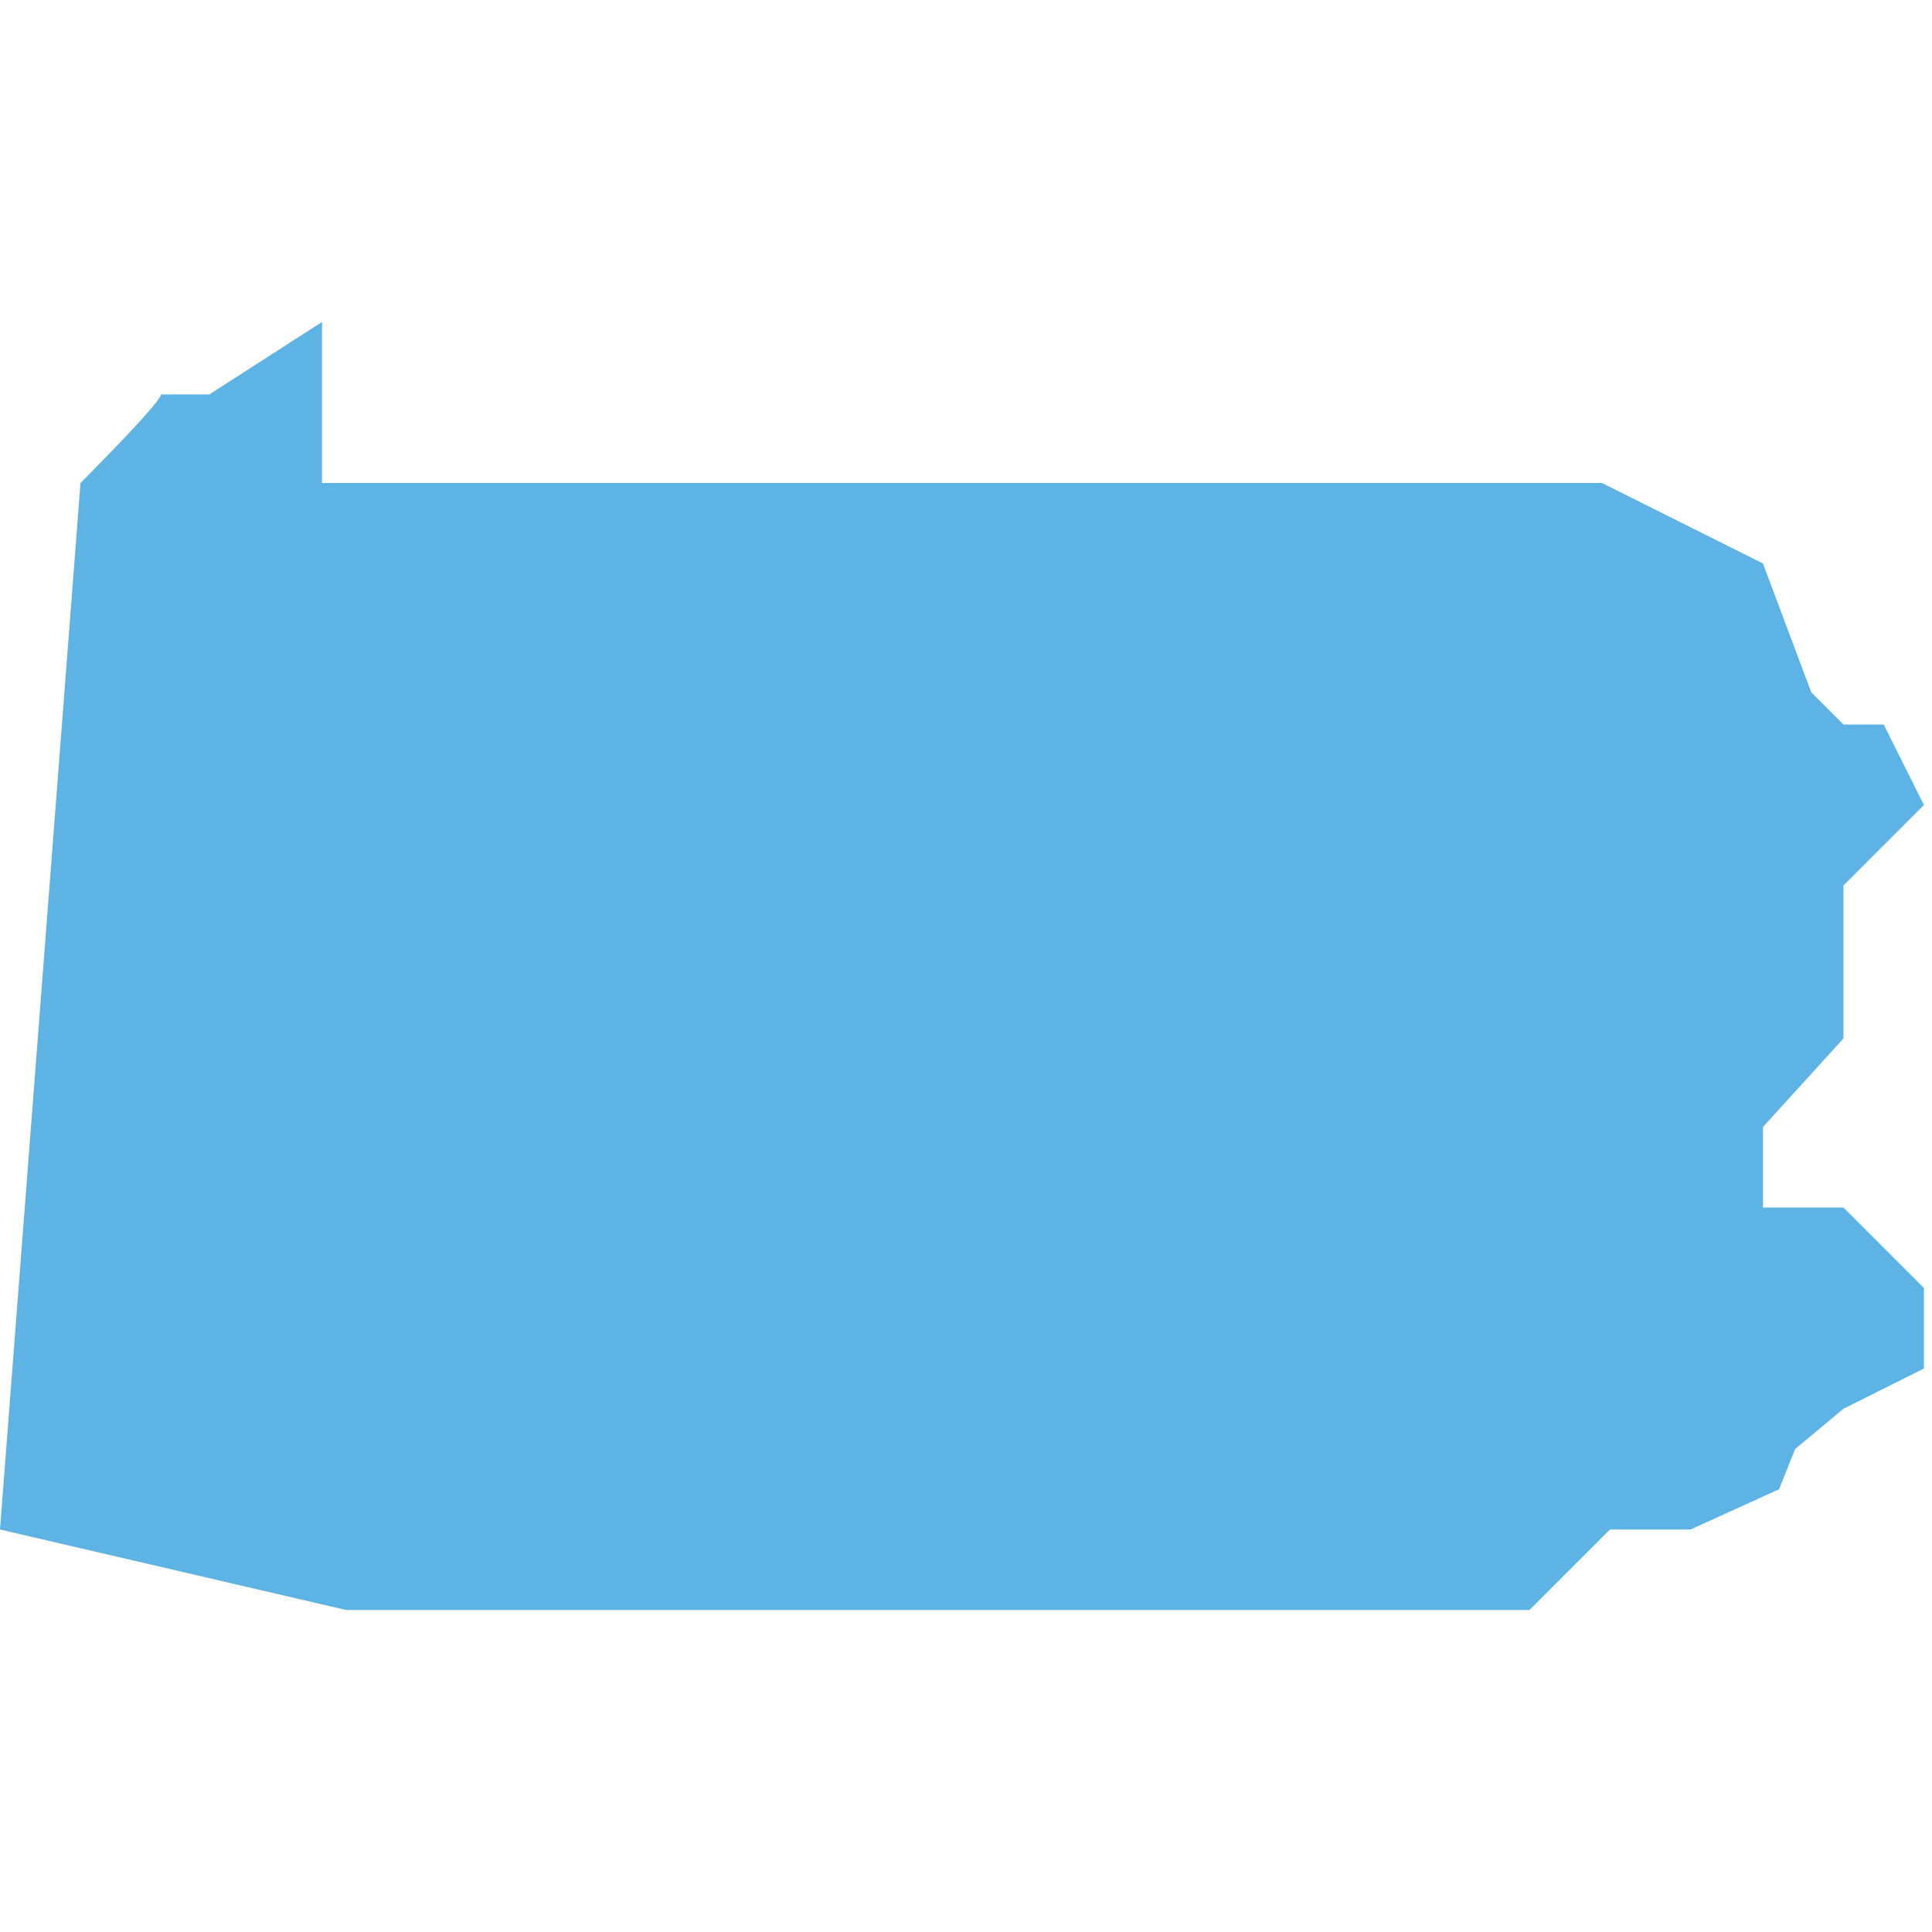
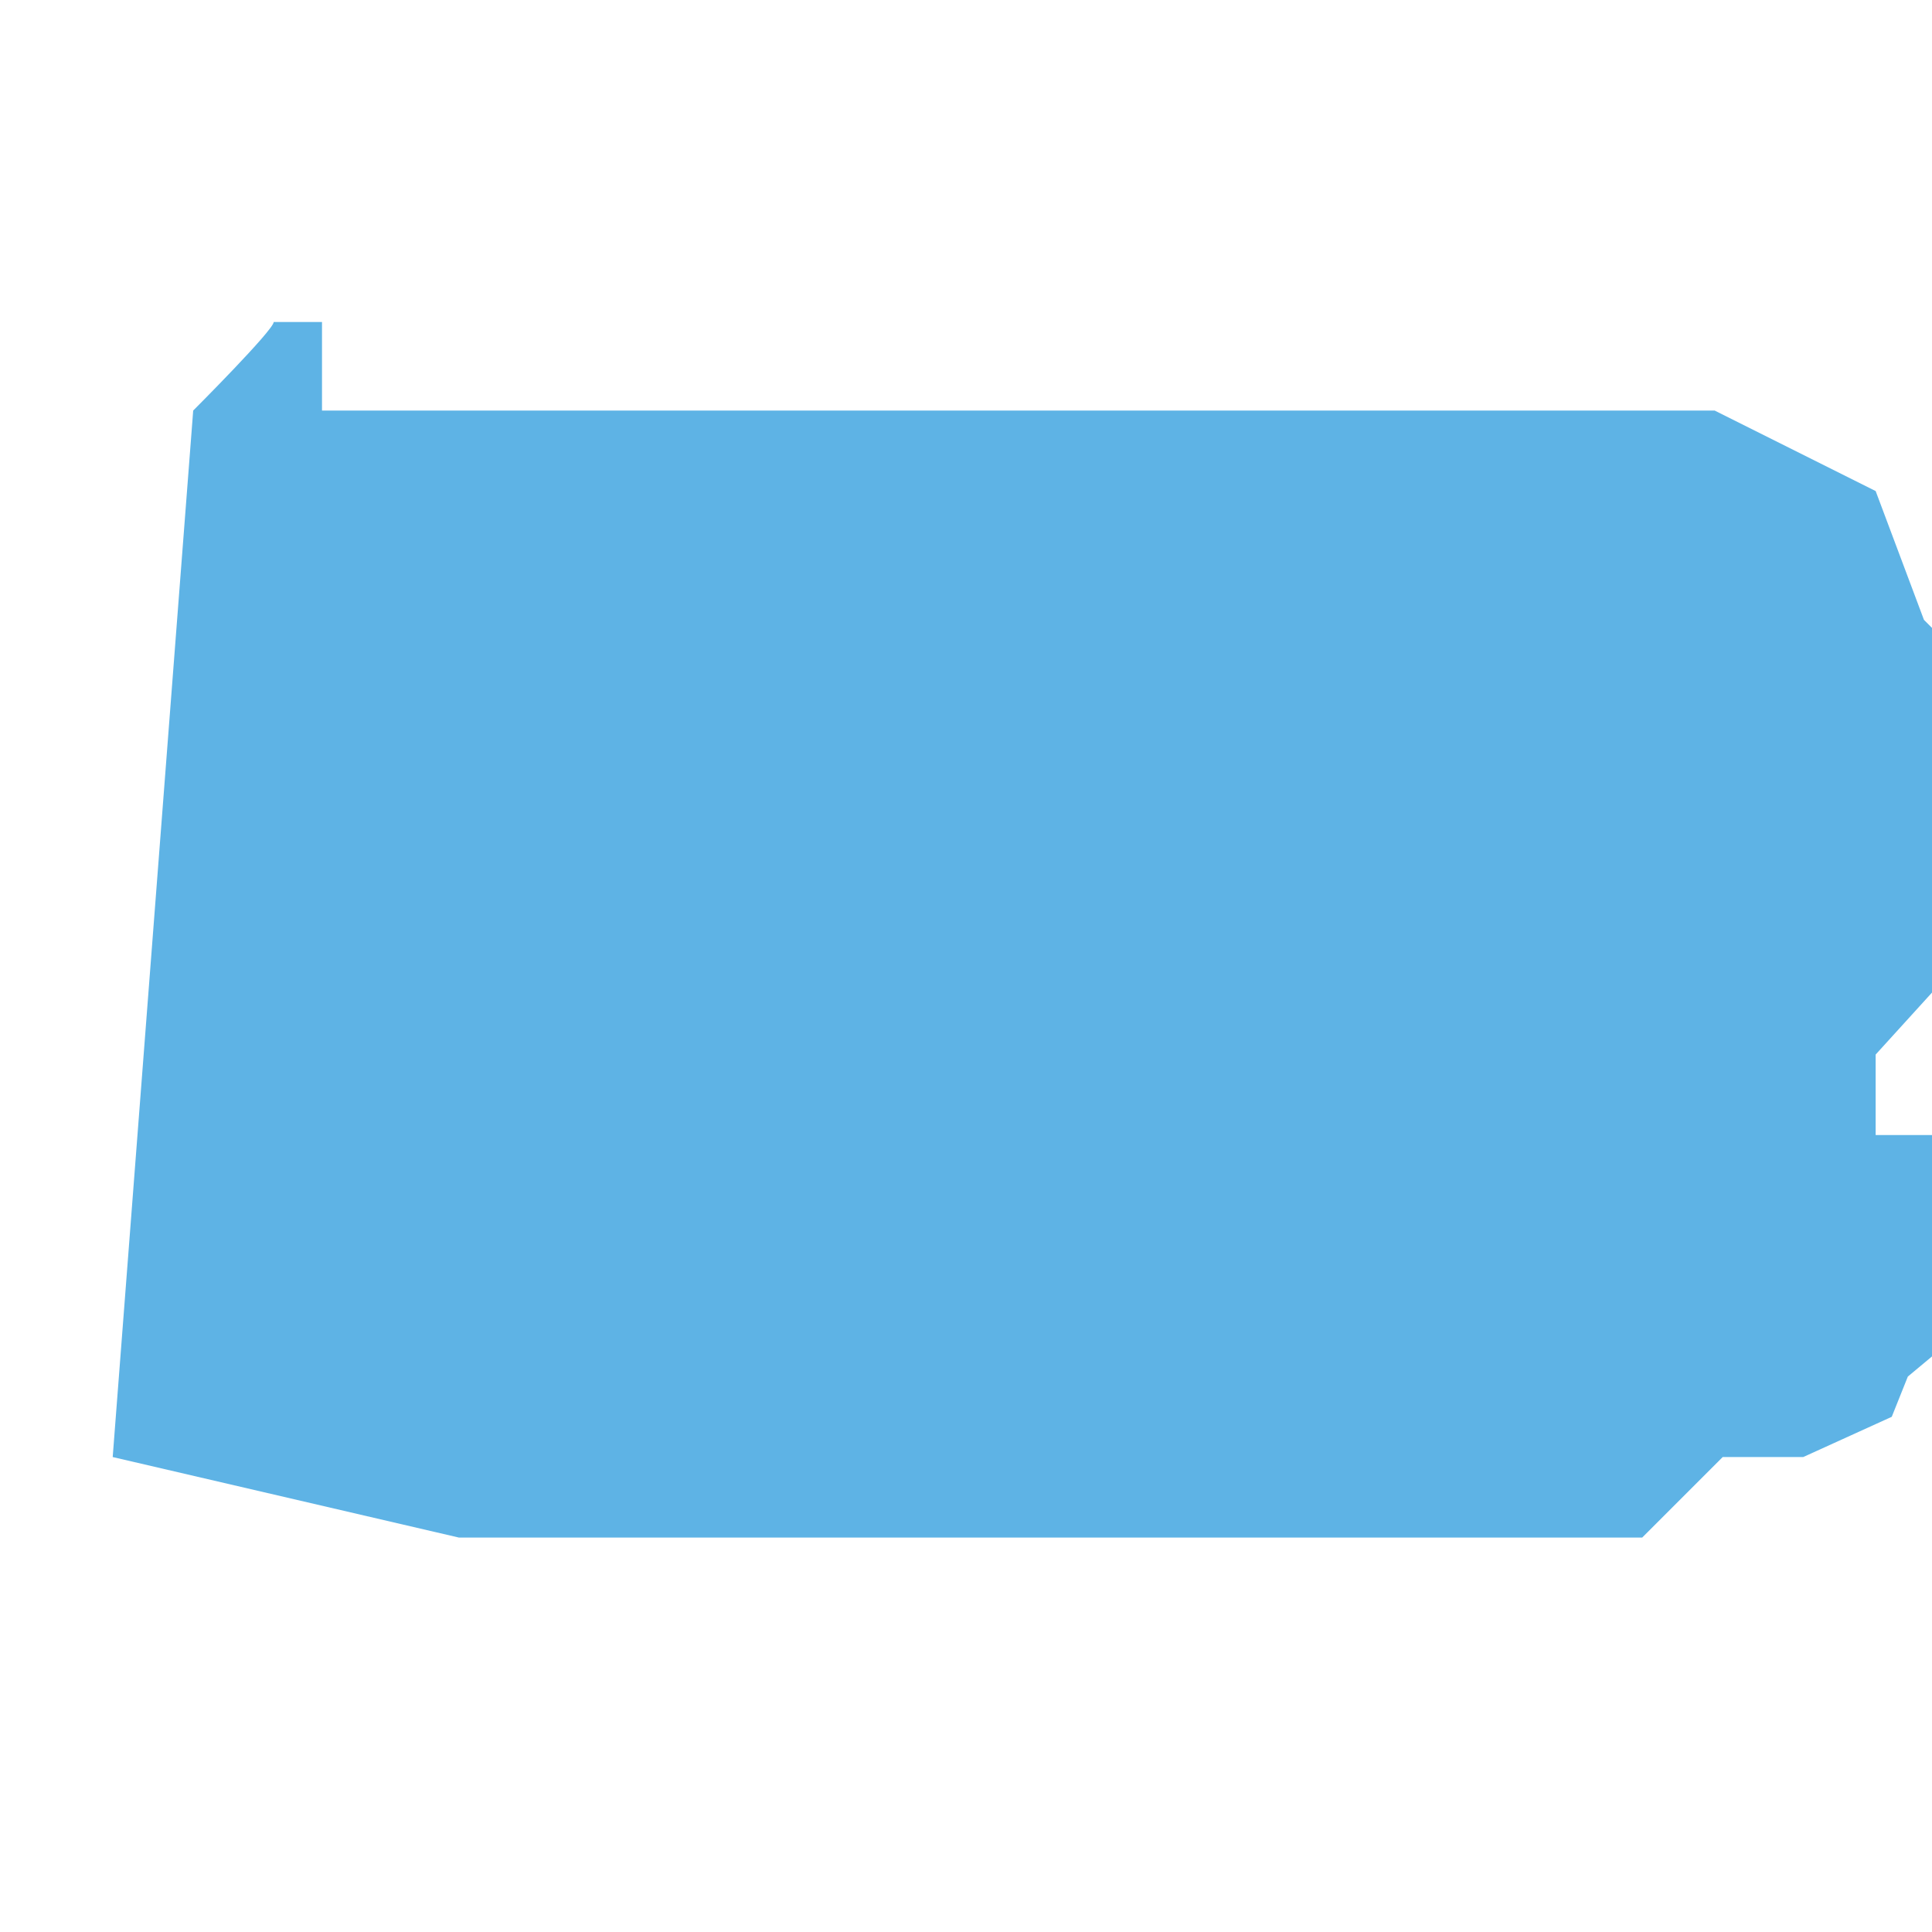
<svg xmlns="http://www.w3.org/2000/svg" id="Layer_1" version="1.1" viewBox="0 0 24 24">
  <defs>
    <style>
      .st0 {
        fill: #5eb3e5;
      }
    </style>
  </defs>
-   <path class="st0" d="M4,4l-1.4.9h-.6c0,.1-1,1.1-1,1.1l-1,13,4.3,1h14.7l1-1h1l1.1-.5.2-.5.6-.5,1-.5v-1l-1-1h-1v-1l1-1.1v-1.9l1-1-.5-1h-.5l-.4-.4-.6-1.6-2-1H4v-2Z" />
-   <rect class="st0" x="64" y="-17.5" width="50" height="59" />
+   <path class="st0" d="M4,4h-.6c0,.1-1,1.1-1,1.1l-1,13,4.3,1h14.7l1-1h1l1.1-.5.2-.5.6-.5,1-.5v-1l-1-1h-1v-1l1-1.1v-1.9l1-1-.5-1h-.5l-.4-.4-.6-1.6-2-1H4v-2Z" />
</svg>